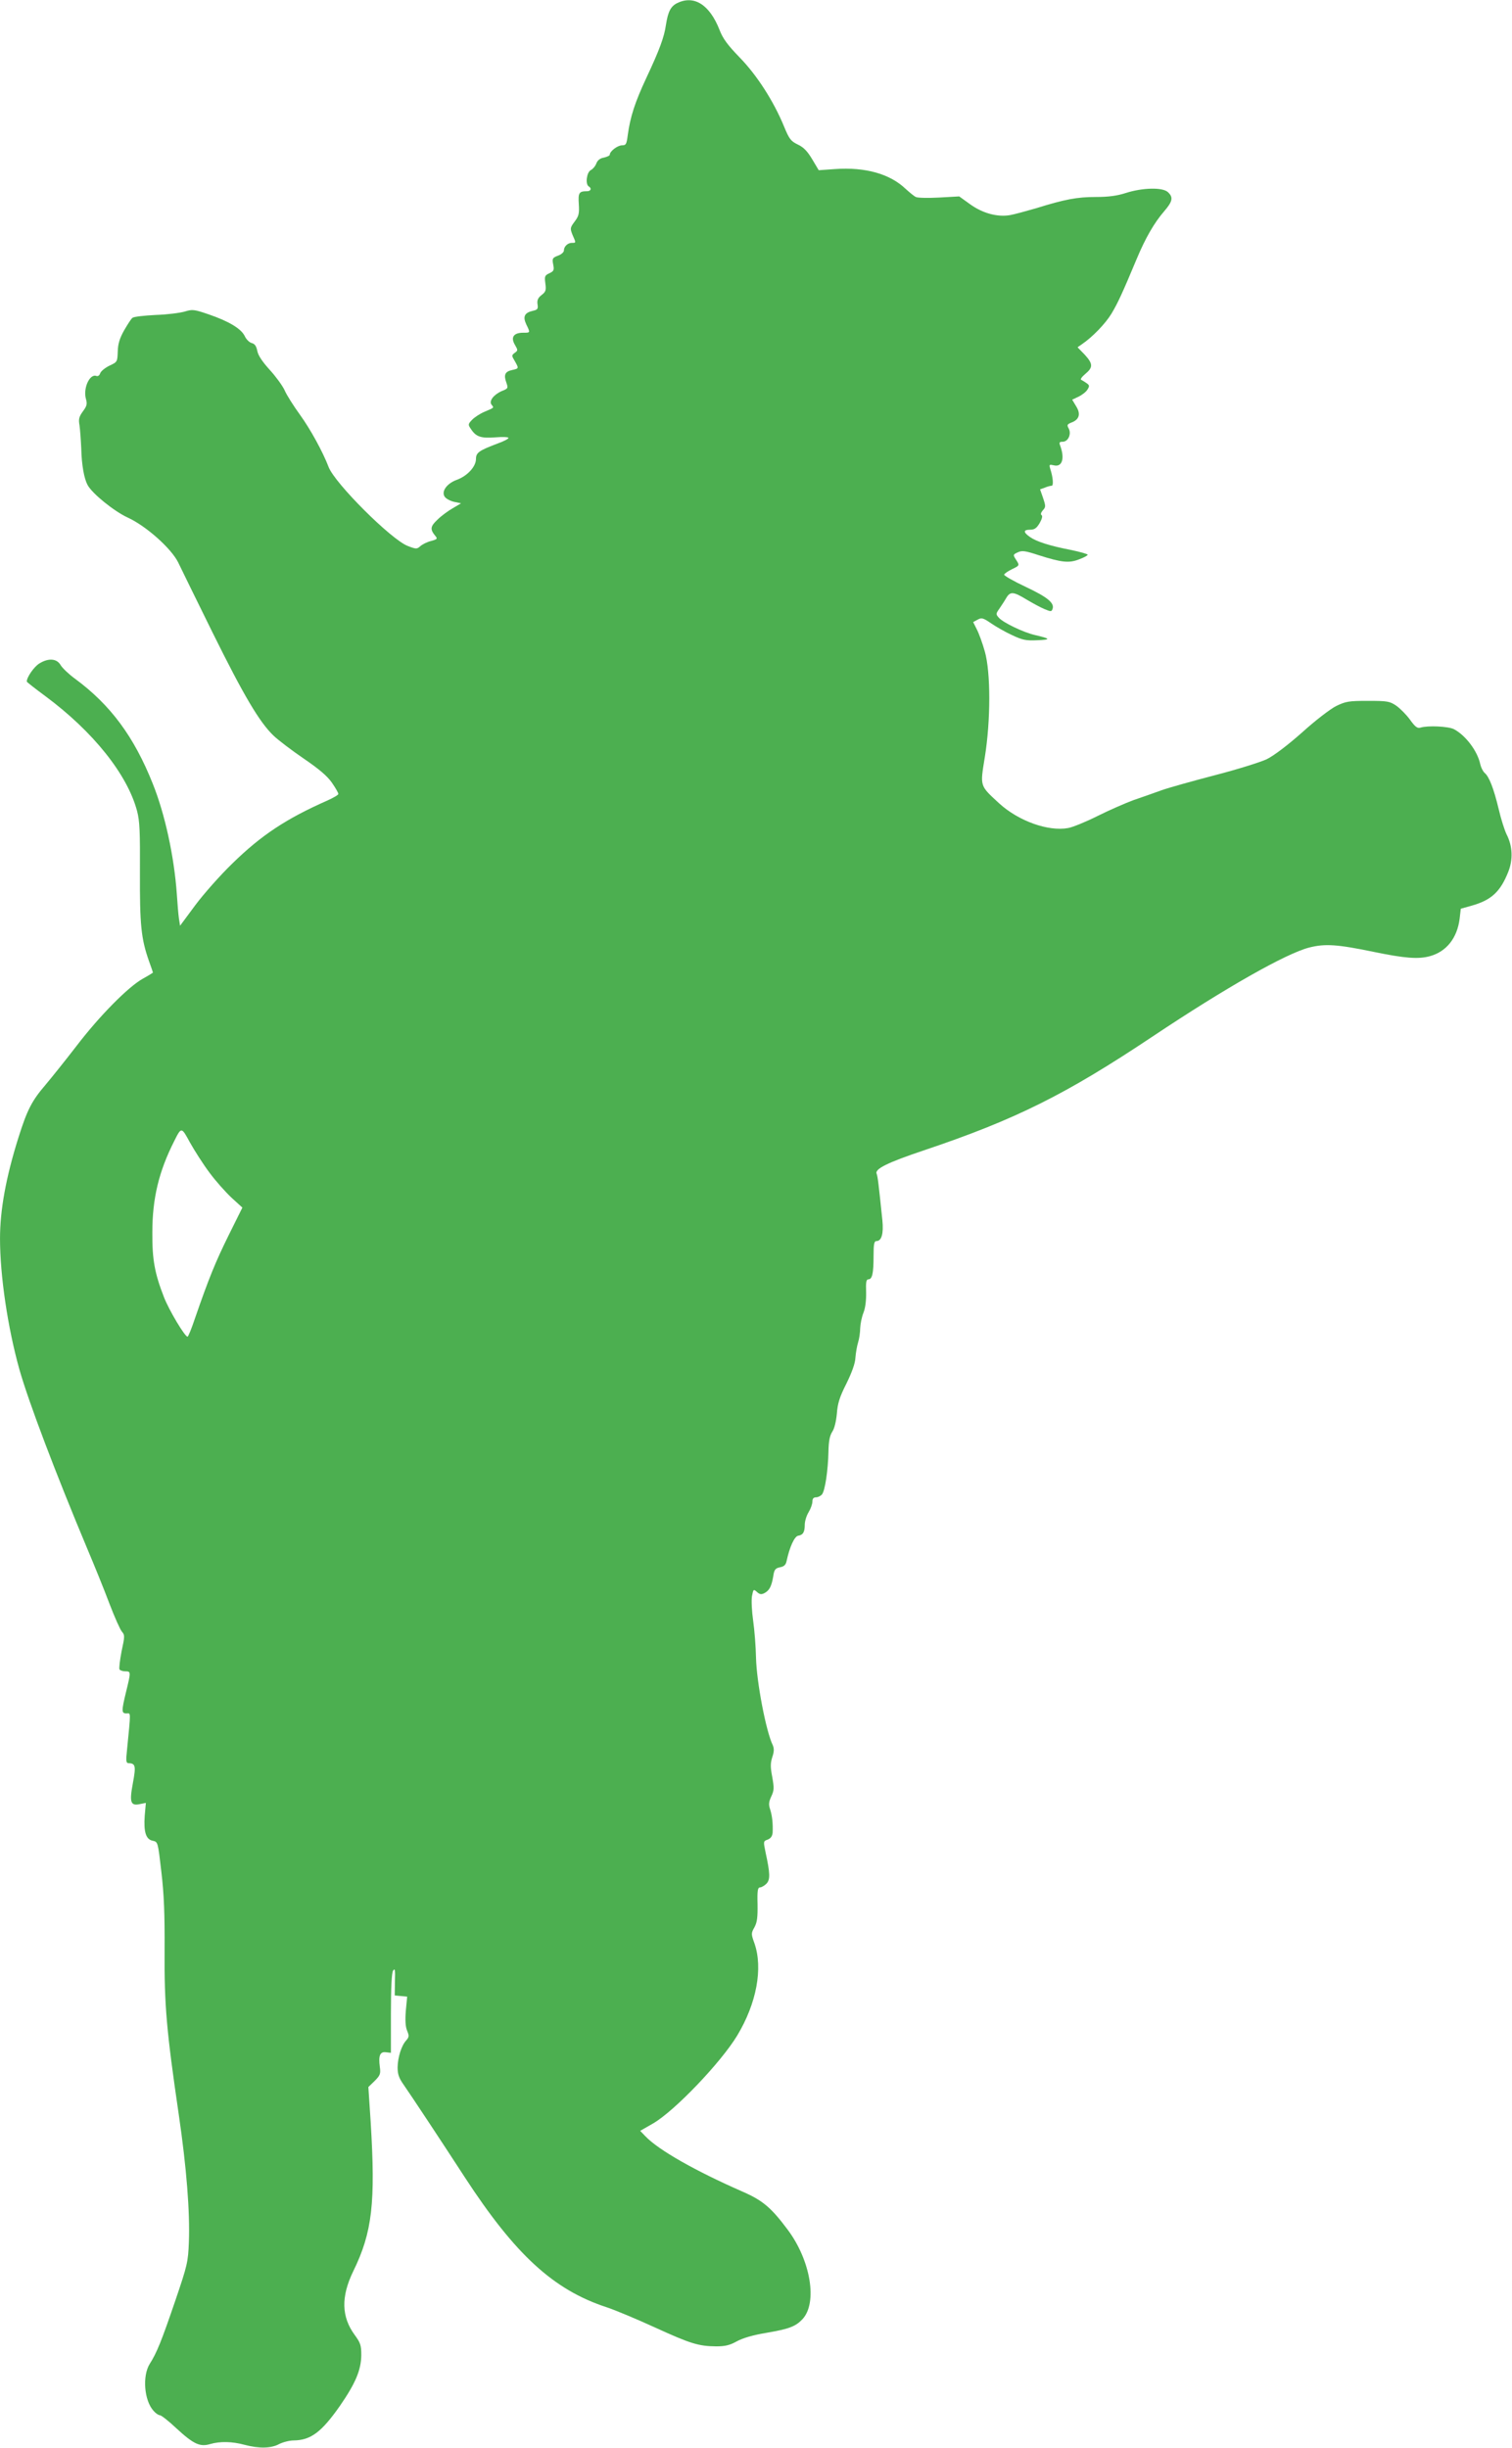
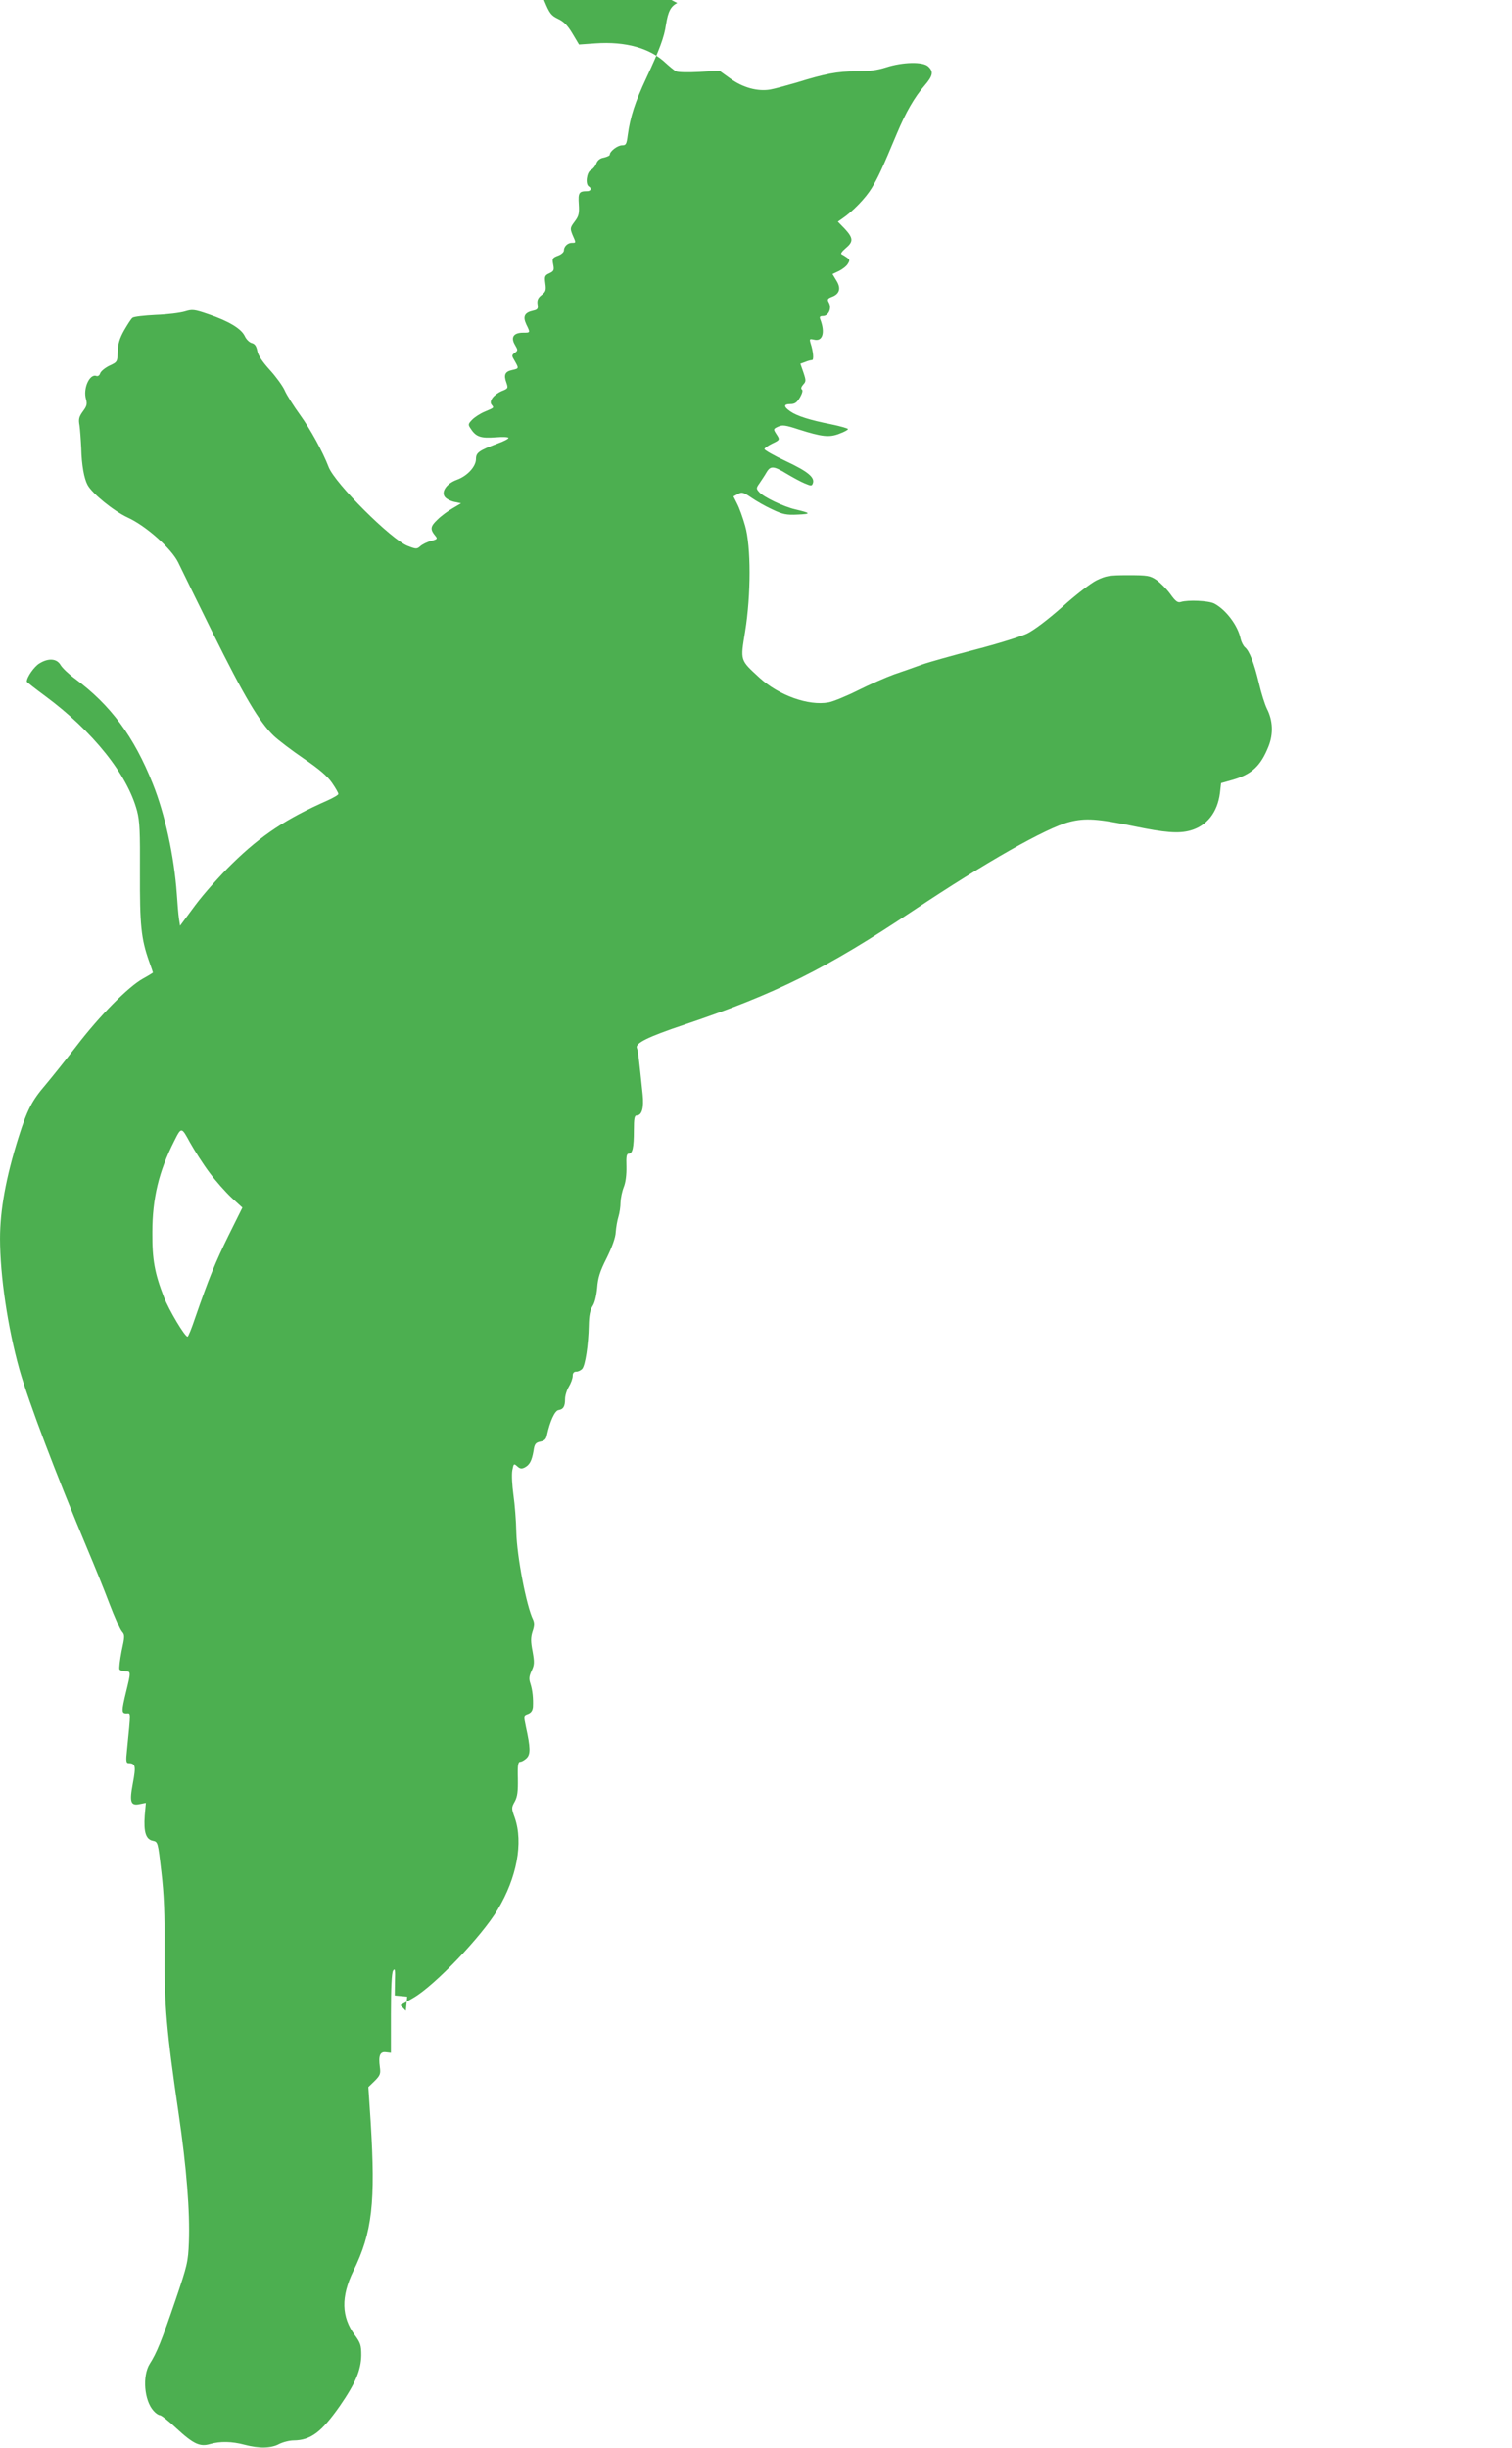
<svg xmlns="http://www.w3.org/2000/svg" version="1.0" width="791pt" height="1280pt" viewBox="0 0 791 1280" preserveAspectRatio="xMidYMid meet">
  <g transform="translate(0,1280) scale(0.1,-0.1)" fill="#4caf50" stroke="none">
-     <path d="M3543 12784 c-34 -17 -48 -44 -59 -113 -9 -65 -34 -132 -102 -277 -61 -130 -85 -206 -98 -301 -6 -47 -9 -53 -30 -53 -23 0 -64 -31 -64 -49 0 -5 -14 -11 -30 -15 -20 -3 -34 -14 -40 -30 -5 -14 -18 -30 -30 -36 -21 -12 -29 -73 -10 -85 17 -10 11 -25 -9 -25 -42 0 -47 -8 -43 -68 3 -49 0 -62 -22 -91 -24 -32 -24 -36 -11 -69 19 -43 19 -42 -3 -42 -22 0 -42 -19 -42 -40 0 -9 -14 -21 -31 -27 -29 -11 -31 -15 -25 -46 6 -30 3 -35 -20 -46 -24 -11 -26 -16 -21 -53 5 -36 2 -44 -20 -61 -19 -15 -24 -27 -21 -48 4 -24 0 -29 -23 -34 -45 -10 -55 -30 -36 -71 22 -45 22 -44 -17 -44 -49 0 -65 -24 -43 -62 17 -29 17 -31 0 -43 -17 -13 -17 -15 0 -43 22 -39 22 -39 -14 -47 -37 -8 -45 -25 -30 -66 10 -29 9 -31 -24 -44 -43 -19 -69 -53 -53 -72 13 -16 15 -14 -39 -37 -23 -10 -52 -29 -64 -42 -21 -22 -21 -25 -5 -48 26 -40 52 -49 128 -43 37 3 68 2 68 -3 0 -5 -25 -18 -56 -29 -98 -37 -114 -48 -114 -81 0 -40 -45 -89 -100 -109 -52 -19 -82 -60 -64 -88 6 -10 28 -22 48 -27 l38 -8 -44 -26 c-23 -13 -60 -40 -80 -60 -37 -35 -39 -50 -11 -84 13 -15 11 -18 -22 -27 -21 -5 -46 -18 -56 -27 -18 -16 -22 -16 -66 1 -86 33 -381 327 -414 413 -30 79 -96 199 -149 272 -34 47 -71 105 -81 129 -11 24 -46 72 -78 107 -39 43 -61 76 -65 99 -5 25 -13 37 -29 41 -12 3 -29 19 -37 37 -19 39 -85 78 -191 114 -73 25 -83 26 -122 14 -23 -7 -91 -16 -152 -18 -60 -3 -115 -9 -122 -15 -7 -5 -26 -35 -44 -66 -23 -41 -32 -70 -33 -110 -2 -54 -2 -55 -43 -74 -23 -11 -45 -29 -49 -40 -3 -11 -12 -17 -20 -14 -35 13 -71 -66 -54 -122 7 -25 4 -36 -17 -64 -20 -28 -23 -40 -17 -73 3 -22 7 -76 9 -120 2 -87 15 -158 33 -191 24 -45 138 -137 209 -170 97 -44 229 -162 265 -235 14 -30 96 -196 181 -369 163 -329 244 -466 318 -537 24 -23 95 -77 158 -120 82 -56 124 -92 148 -127 18 -26 33 -52 33 -58 0 -5 -26 -20 -57 -34 -215 -95 -346 -181 -499 -331 -61 -59 -148 -157 -192 -216 l-80 -108 -6 38 c-3 21 -8 79 -11 128 -14 196 -62 418 -126 577 -98 246 -221 412 -407 549 -33 24 -66 56 -75 71 -20 35 -64 38 -112 8 -27 -17 -65 -71 -65 -94 0 -3 44 -37 98 -77 248 -184 428 -408 479 -600 14 -53 16 -108 15 -323 -1 -272 6 -344 47 -461 12 -32 21 -60 21 -61 0 -1 -24 -16 -53 -32 -77 -43 -227 -195 -347 -352 -57 -74 -130 -165 -162 -203 -72 -84 -96 -131 -142 -277 -65 -207 -96 -377 -96 -527 0 -194 40 -464 101 -683 49 -173 190 -544 356 -940 36 -85 88 -213 115 -285 27 -71 57 -138 66 -148 15 -17 15 -24 -2 -102 -9 -47 -14 -89 -11 -95 3 -5 17 -10 31 -10 29 0 29 -3 4 -105 -25 -103 -25 -115 1 -115 24 0 24 19 3 -195 -6 -52 -4 -65 7 -65 38 -1 41 -14 24 -105 -19 -101 -12 -120 38 -109 l30 6 -6 -67 c-6 -85 6 -124 42 -131 27 -6 27 -6 45 -162 14 -120 18 -218 17 -412 -2 -283 10 -421 74 -857 41 -279 59 -511 53 -668 -4 -104 -8 -121 -71 -306 -72 -211 -97 -273 -134 -331 -39 -63 -29 -191 20 -245 11 -13 26 -23 33 -23 7 0 46 -30 86 -68 90 -83 124 -99 177 -83 52 15 115 14 181 -4 75 -20 138 -19 180 4 20 10 54 19 76 19 90 1 146 44 241 179 83 120 112 189 113 267 0 51 -4 64 -34 105 -70 95 -73 200 -8 334 100 204 117 359 91 782 l-12 181 33 32 c29 29 32 38 27 73 -8 60 1 81 32 77 l26 -3 0 205 c0 136 4 212 11 224 10 16 12 6 10 -55 l-1 -74 32 -3 33 -3 -7 -74 c-4 -50 -2 -84 7 -105 11 -26 10 -33 -5 -50 -25 -27 -44 -88 -45 -141 0 -36 7 -56 31 -90 41 -59 192 -287 320 -484 264 -405 464 -589 741 -680 46 -15 160 -63 254 -106 188 -86 229 -98 320 -99 48 0 72 6 108 26 31 17 84 33 157 45 117 20 151 33 187 71 80 86 43 308 -78 469 -86 115 -130 152 -235 198 -249 109 -440 218 -508 289 l-28 29 68 39 c112 65 355 319 440 460 101 168 135 351 90 481 -18 50 -18 53 0 85 14 26 17 52 16 121 -2 70 1 87 13 87 7 0 23 9 33 19 21 21 20 54 -4 164 -12 58 -12 59 11 67 17 7 24 18 26 37 2 45 -2 86 -13 121 -9 26 -7 40 6 68 15 32 15 44 5 101 -10 52 -10 72 0 104 10 29 10 45 3 62 -36 73 -85 333 -88 457 -1 58 -8 146 -15 195 -7 50 -10 107 -6 129 7 36 8 37 26 21 14 -13 23 -14 39 -6 26 14 37 35 46 87 5 36 11 43 35 48 22 4 31 13 35 33 16 74 41 128 60 132 26 4 35 19 35 58 0 18 9 47 20 65 11 18 20 43 20 56 0 15 6 22 19 22 10 0 24 7 31 15 16 19 32 126 34 225 1 54 7 83 20 103 11 16 20 53 24 95 4 53 14 86 50 157 28 57 46 106 47 135 2 25 8 61 14 80 6 19 11 53 11 75 1 22 8 58 17 80 10 25 15 65 14 108 -2 53 1 67 12 67 20 0 27 31 27 123 0 61 3 77 15 77 27 0 38 39 31 109 -20 193 -24 227 -30 243 -11 25 55 58 249 123 479 161 741 292 1195 595 382 255 698 434 819 465 83 21 146 17 339 -23 160 -33 232 -39 293 -22 86 24 142 94 155 196 l6 52 57 16 c103 29 150 73 191 176 26 65 23 135 -8 196 -11 22 -30 82 -42 134 -26 108 -50 169 -73 188 -9 8 -19 28 -23 45 -14 69 -77 152 -138 184 -30 15 -137 20 -175 8 -16 -5 -28 4 -55 42 -19 26 -52 59 -72 73 -34 23 -47 25 -148 25 -101 0 -116 -3 -166 -27 -30 -15 -111 -77 -178 -138 -77 -68 -147 -121 -185 -140 -34 -16 -156 -54 -272 -84 -115 -30 -241 -65 -280 -79 -38 -14 -104 -37 -145 -51 -41 -15 -126 -52 -188 -83 -62 -31 -131 -59 -154 -63 -104 -19 -259 36 -361 129 -103 95 -100 87 -75 242 31 193 31 443 0 552 -12 43 -31 95 -42 116 l-19 38 24 13 c20 11 28 9 69 -19 26 -18 75 -46 110 -62 55 -26 74 -30 133 -27 72 3 70 8 -12 27 -61 14 -165 64 -189 90 -17 19 -17 21 2 48 10 15 27 40 36 56 21 35 37 34 106 -8 32 -19 74 -42 94 -50 33 -14 37 -14 42 0 12 31 -25 62 -140 116 -64 30 -114 59 -113 64 2 6 20 18 40 28 42 20 42 20 21 52 -15 24 -15 25 11 37 22 10 38 8 108 -15 120 -38 159 -43 212 -22 25 9 45 20 45 24 0 4 -39 15 -87 25 -113 22 -181 44 -215 68 -36 25 -35 38 1 38 23 0 34 8 50 35 12 21 16 37 10 41 -6 4 -4 13 6 25 16 17 16 22 2 64 l-16 46 25 9 c14 6 30 10 36 10 10 0 7 44 -8 89 -6 22 -5 23 18 18 45 -12 60 36 33 106 -5 13 -2 17 14 17 29 0 47 40 32 69 -10 18 -9 22 13 31 42 15 51 45 26 85 l-21 35 34 16 c18 9 39 25 46 37 11 18 11 22 -4 33 -10 7 -23 15 -29 18 -6 2 4 16 22 31 41 34 40 53 -4 101 l-37 38 23 16 c56 38 123 108 154 159 33 55 56 104 132 286 46 110 92 190 144 250 45 52 49 74 19 101 -28 25 -131 23 -219 -5 -46 -15 -92 -21 -157 -21 -98 0 -162 -12 -313 -59 -52 -15 -114 -32 -137 -36 -66 -11 -143 10 -208 57 l-57 41 -106 -6 c-58 -3 -112 -2 -121 3 -9 4 -33 24 -54 43 -82 78 -210 114 -368 103 l-86 -6 -34 57 c-25 42 -45 63 -75 77 -37 18 -45 28 -73 96 -53 129 -141 267 -232 360 -63 65 -88 99 -105 144 -52 132 -133 183 -221 140z m-2448 -6115 c33 -45 86 -104 117 -133 l56 -51 -72 -145 c-68 -138 -102 -220 -177 -437 -17 -51 -34 -93 -38 -93 -14 0 -97 139 -123 206 -49 126 -62 197 -61 339 0 178 34 319 114 477 38 76 38 76 83 -7 23 -41 68 -112 101 -156z" />
+     <path d="M3543 12784 c-34 -17 -48 -44 -59 -113 -9 -65 -34 -132 -102 -277 -61 -130 -85 -206 -98 -301 -6 -47 -9 -53 -30 -53 -23 0 -64 -31 -64 -49 0 -5 -14 -11 -30 -15 -20 -3 -34 -14 -40 -30 -5 -14 -18 -30 -30 -36 -21 -12 -29 -73 -10 -85 17 -10 11 -25 -9 -25 -42 0 -47 -8 -43 -68 3 -49 0 -62 -22 -91 -24 -32 -24 -36 -11 -69 19 -43 19 -42 -3 -42 -22 0 -42 -19 -42 -40 0 -9 -14 -21 -31 -27 -29 -11 -31 -15 -25 -46 6 -30 3 -35 -20 -46 -24 -11 -26 -16 -21 -53 5 -36 2 -44 -20 -61 -19 -15 -24 -27 -21 -48 4 -24 0 -29 -23 -34 -45 -10 -55 -30 -36 -71 22 -45 22 -44 -17 -44 -49 0 -65 -24 -43 -62 17 -29 17 -31 0 -43 -17 -13 -17 -15 0 -43 22 -39 22 -39 -14 -47 -37 -8 -45 -25 -30 -66 10 -29 9 -31 -24 -44 -43 -19 -69 -53 -53 -72 13 -16 15 -14 -39 -37 -23 -10 -52 -29 -64 -42 -21 -22 -21 -25 -5 -48 26 -40 52 -49 128 -43 37 3 68 2 68 -3 0 -5 -25 -18 -56 -29 -98 -37 -114 -48 -114 -81 0 -40 -45 -89 -100 -109 -52 -19 -82 -60 -64 -88 6 -10 28 -22 48 -27 l38 -8 -44 -26 c-23 -13 -60 -40 -80 -60 -37 -35 -39 -50 -11 -84 13 -15 11 -18 -22 -27 -21 -5 -46 -18 -56 -27 -18 -16 -22 -16 -66 1 -86 33 -381 327 -414 413 -30 79 -96 199 -149 272 -34 47 -71 105 -81 129 -11 24 -46 72 -78 107 -39 43 -61 76 -65 99 -5 25 -13 37 -29 41 -12 3 -29 19 -37 37 -19 39 -85 78 -191 114 -73 25 -83 26 -122 14 -23 -7 -91 -16 -152 -18 -60 -3 -115 -9 -122 -15 -7 -5 -26 -35 -44 -66 -23 -41 -32 -70 -33 -110 -2 -54 -2 -55 -43 -74 -23 -11 -45 -29 -49 -40 -3 -11 -12 -17 -20 -14 -35 13 -71 -66 -54 -122 7 -25 4 -36 -17 -64 -20 -28 -23 -40 -17 -73 3 -22 7 -76 9 -120 2 -87 15 -158 33 -191 24 -45 138 -137 209 -170 97 -44 229 -162 265 -235 14 -30 96 -196 181 -369 163 -329 244 -466 318 -537 24 -23 95 -77 158 -120 82 -56 124 -92 148 -127 18 -26 33 -52 33 -58 0 -5 -26 -20 -57 -34 -215 -95 -346 -181 -499 -331 -61 -59 -148 -157 -192 -216 l-80 -108 -6 38 c-3 21 -8 79 -11 128 -14 196 -62 418 -126 577 -98 246 -221 412 -407 549 -33 24 -66 56 -75 71 -20 35 -64 38 -112 8 -27 -17 -65 -71 -65 -94 0 -3 44 -37 98 -77 248 -184 428 -408 479 -600 14 -53 16 -108 15 -323 -1 -272 6 -344 47 -461 12 -32 21 -60 21 -61 0 -1 -24 -16 -53 -32 -77 -43 -227 -195 -347 -352 -57 -74 -130 -165 -162 -203 -72 -84 -96 -131 -142 -277 -65 -207 -96 -377 -96 -527 0 -194 40 -464 101 -683 49 -173 190 -544 356 -940 36 -85 88 -213 115 -285 27 -71 57 -138 66 -148 15 -17 15 -24 -2 -102 -9 -47 -14 -89 -11 -95 3 -5 17 -10 31 -10 29 0 29 -3 4 -105 -25 -103 -25 -115 1 -115 24 0 24 19 3 -195 -6 -52 -4 -65 7 -65 38 -1 41 -14 24 -105 -19 -101 -12 -120 38 -109 l30 6 -6 -67 c-6 -85 6 -124 42 -131 27 -6 27 -6 45 -162 14 -120 18 -218 17 -412 -2 -283 10 -421 74 -857 41 -279 59 -511 53 -668 -4 -104 -8 -121 -71 -306 -72 -211 -97 -273 -134 -331 -39 -63 -29 -191 20 -245 11 -13 26 -23 33 -23 7 0 46 -30 86 -68 90 -83 124 -99 177 -83 52 15 115 14 181 -4 75 -20 138 -19 180 4 20 10 54 19 76 19 90 1 146 44 241 179 83 120 112 189 113 267 0 51 -4 64 -34 105 -70 95 -73 200 -8 334 100 204 117 359 91 782 l-12 181 33 32 c29 29 32 38 27 73 -8 60 1 81 32 77 l26 -3 0 205 c0 136 4 212 11 224 10 16 12 6 10 -55 l-1 -74 32 -3 33 -3 -7 -74 l-28 29 68 39 c112 65 355 319 440 460 101 168 135 351 90 481 -18 50 -18 53 0 85 14 26 17 52 16 121 -2 70 1 87 13 87 7 0 23 9 33 19 21 21 20 54 -4 164 -12 58 -12 59 11 67 17 7 24 18 26 37 2 45 -2 86 -13 121 -9 26 -7 40 6 68 15 32 15 44 5 101 -10 52 -10 72 0 104 10 29 10 45 3 62 -36 73 -85 333 -88 457 -1 58 -8 146 -15 195 -7 50 -10 107 -6 129 7 36 8 37 26 21 14 -13 23 -14 39 -6 26 14 37 35 46 87 5 36 11 43 35 48 22 4 31 13 35 33 16 74 41 128 60 132 26 4 35 19 35 58 0 18 9 47 20 65 11 18 20 43 20 56 0 15 6 22 19 22 10 0 24 7 31 15 16 19 32 126 34 225 1 54 7 83 20 103 11 16 20 53 24 95 4 53 14 86 50 157 28 57 46 106 47 135 2 25 8 61 14 80 6 19 11 53 11 75 1 22 8 58 17 80 10 25 15 65 14 108 -2 53 1 67 12 67 20 0 27 31 27 123 0 61 3 77 15 77 27 0 38 39 31 109 -20 193 -24 227 -30 243 -11 25 55 58 249 123 479 161 741 292 1195 595 382 255 698 434 819 465 83 21 146 17 339 -23 160 -33 232 -39 293 -22 86 24 142 94 155 196 l6 52 57 16 c103 29 150 73 191 176 26 65 23 135 -8 196 -11 22 -30 82 -42 134 -26 108 -50 169 -73 188 -9 8 -19 28 -23 45 -14 69 -77 152 -138 184 -30 15 -137 20 -175 8 -16 -5 -28 4 -55 42 -19 26 -52 59 -72 73 -34 23 -47 25 -148 25 -101 0 -116 -3 -166 -27 -30 -15 -111 -77 -178 -138 -77 -68 -147 -121 -185 -140 -34 -16 -156 -54 -272 -84 -115 -30 -241 -65 -280 -79 -38 -14 -104 -37 -145 -51 -41 -15 -126 -52 -188 -83 -62 -31 -131 -59 -154 -63 -104 -19 -259 36 -361 129 -103 95 -100 87 -75 242 31 193 31 443 0 552 -12 43 -31 95 -42 116 l-19 38 24 13 c20 11 28 9 69 -19 26 -18 75 -46 110 -62 55 -26 74 -30 133 -27 72 3 70 8 -12 27 -61 14 -165 64 -189 90 -17 19 -17 21 2 48 10 15 27 40 36 56 21 35 37 34 106 -8 32 -19 74 -42 94 -50 33 -14 37 -14 42 0 12 31 -25 62 -140 116 -64 30 -114 59 -113 64 2 6 20 18 40 28 42 20 42 20 21 52 -15 24 -15 25 11 37 22 10 38 8 108 -15 120 -38 159 -43 212 -22 25 9 45 20 45 24 0 4 -39 15 -87 25 -113 22 -181 44 -215 68 -36 25 -35 38 1 38 23 0 34 8 50 35 12 21 16 37 10 41 -6 4 -4 13 6 25 16 17 16 22 2 64 l-16 46 25 9 c14 6 30 10 36 10 10 0 7 44 -8 89 -6 22 -5 23 18 18 45 -12 60 36 33 106 -5 13 -2 17 14 17 29 0 47 40 32 69 -10 18 -9 22 13 31 42 15 51 45 26 85 l-21 35 34 16 c18 9 39 25 46 37 11 18 11 22 -4 33 -10 7 -23 15 -29 18 -6 2 4 16 22 31 41 34 40 53 -4 101 l-37 38 23 16 c56 38 123 108 154 159 33 55 56 104 132 286 46 110 92 190 144 250 45 52 49 74 19 101 -28 25 -131 23 -219 -5 -46 -15 -92 -21 -157 -21 -98 0 -162 -12 -313 -59 -52 -15 -114 -32 -137 -36 -66 -11 -143 10 -208 57 l-57 41 -106 -6 c-58 -3 -112 -2 -121 3 -9 4 -33 24 -54 43 -82 78 -210 114 -368 103 l-86 -6 -34 57 c-25 42 -45 63 -75 77 -37 18 -45 28 -73 96 -53 129 -141 267 -232 360 -63 65 -88 99 -105 144 -52 132 -133 183 -221 140z m-2448 -6115 c33 -45 86 -104 117 -133 l56 -51 -72 -145 c-68 -138 -102 -220 -177 -437 -17 -51 -34 -93 -38 -93 -14 0 -97 139 -123 206 -49 126 -62 197 -61 339 0 178 34 319 114 477 38 76 38 76 83 -7 23 -41 68 -112 101 -156z" />
  </g>
</svg>